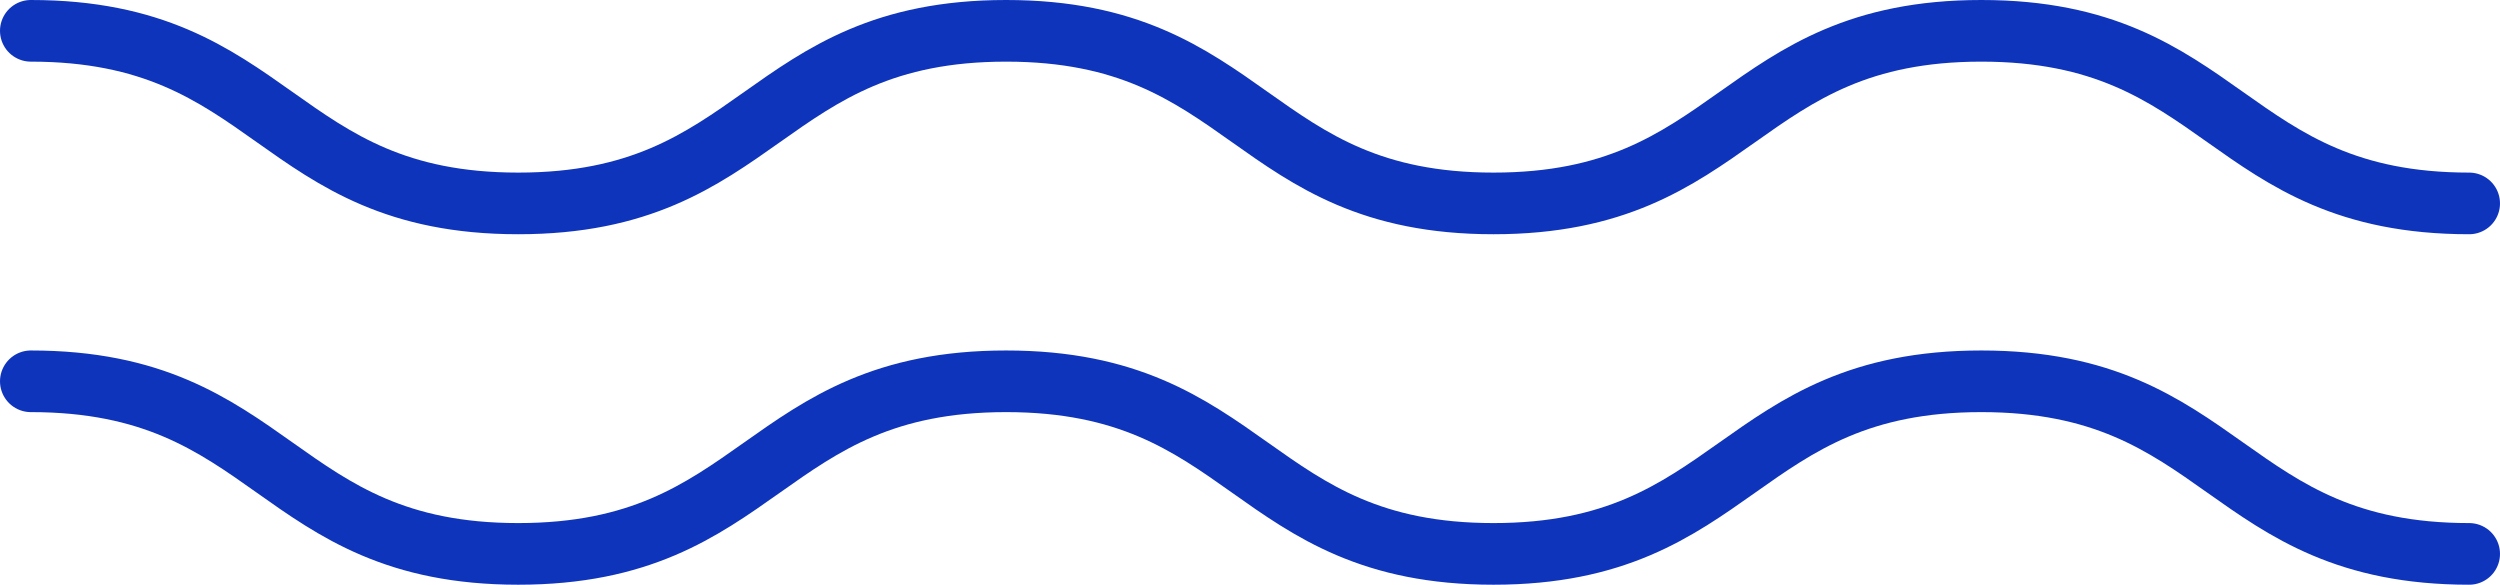
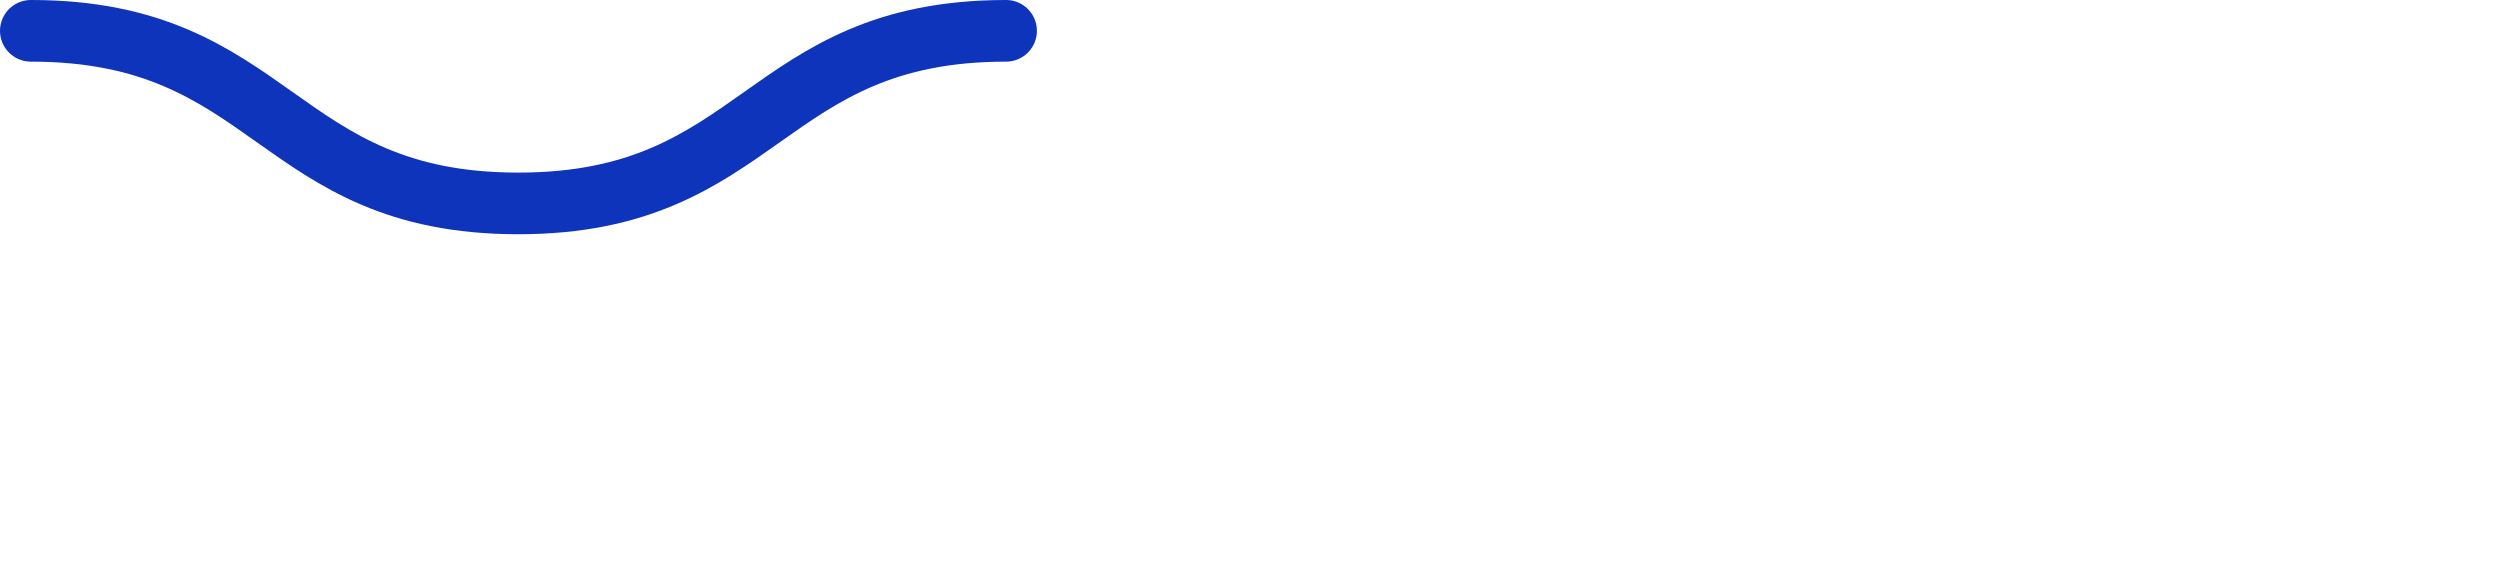
<svg xmlns="http://www.w3.org/2000/svg" id="Ebene_2" data-name="Ebene 2" viewBox="0 0 56.78 13.28">
  <defs>
    <style>
      .cls-1 {
        fill: none;
        stroke: #0f34bc;
        stroke-linecap: round;
        stroke-linejoin: round;
        stroke-width: 1.4px;
      }
    </style>
  </defs>
  <g id="Farben">
    <g id="Swimming_Pool" data-name="Swimming Pool">
-       <path class="cls-1" d="M.7.7c5.54,0,5.54,3.92,11.07,3.92S17.31.7,22.85.7s5.54,3.92,11.07,3.92,5.54-3.92,11.08-3.92,5.54,3.92,11.08,3.92" />
-       <path class="cls-1" d="M.7,8.66c5.54,0,5.54,3.92,11.07,3.92s5.54-3.92,11.08-3.92,5.54,3.92,11.07,3.92,5.54-3.92,11.08-3.92,5.54,3.92,11.08,3.92" />
+       <path class="cls-1" d="M.7.7c5.54,0,5.54,3.92,11.07,3.92S17.31.7,22.85.7" />
    </g>
  </g>
</svg>